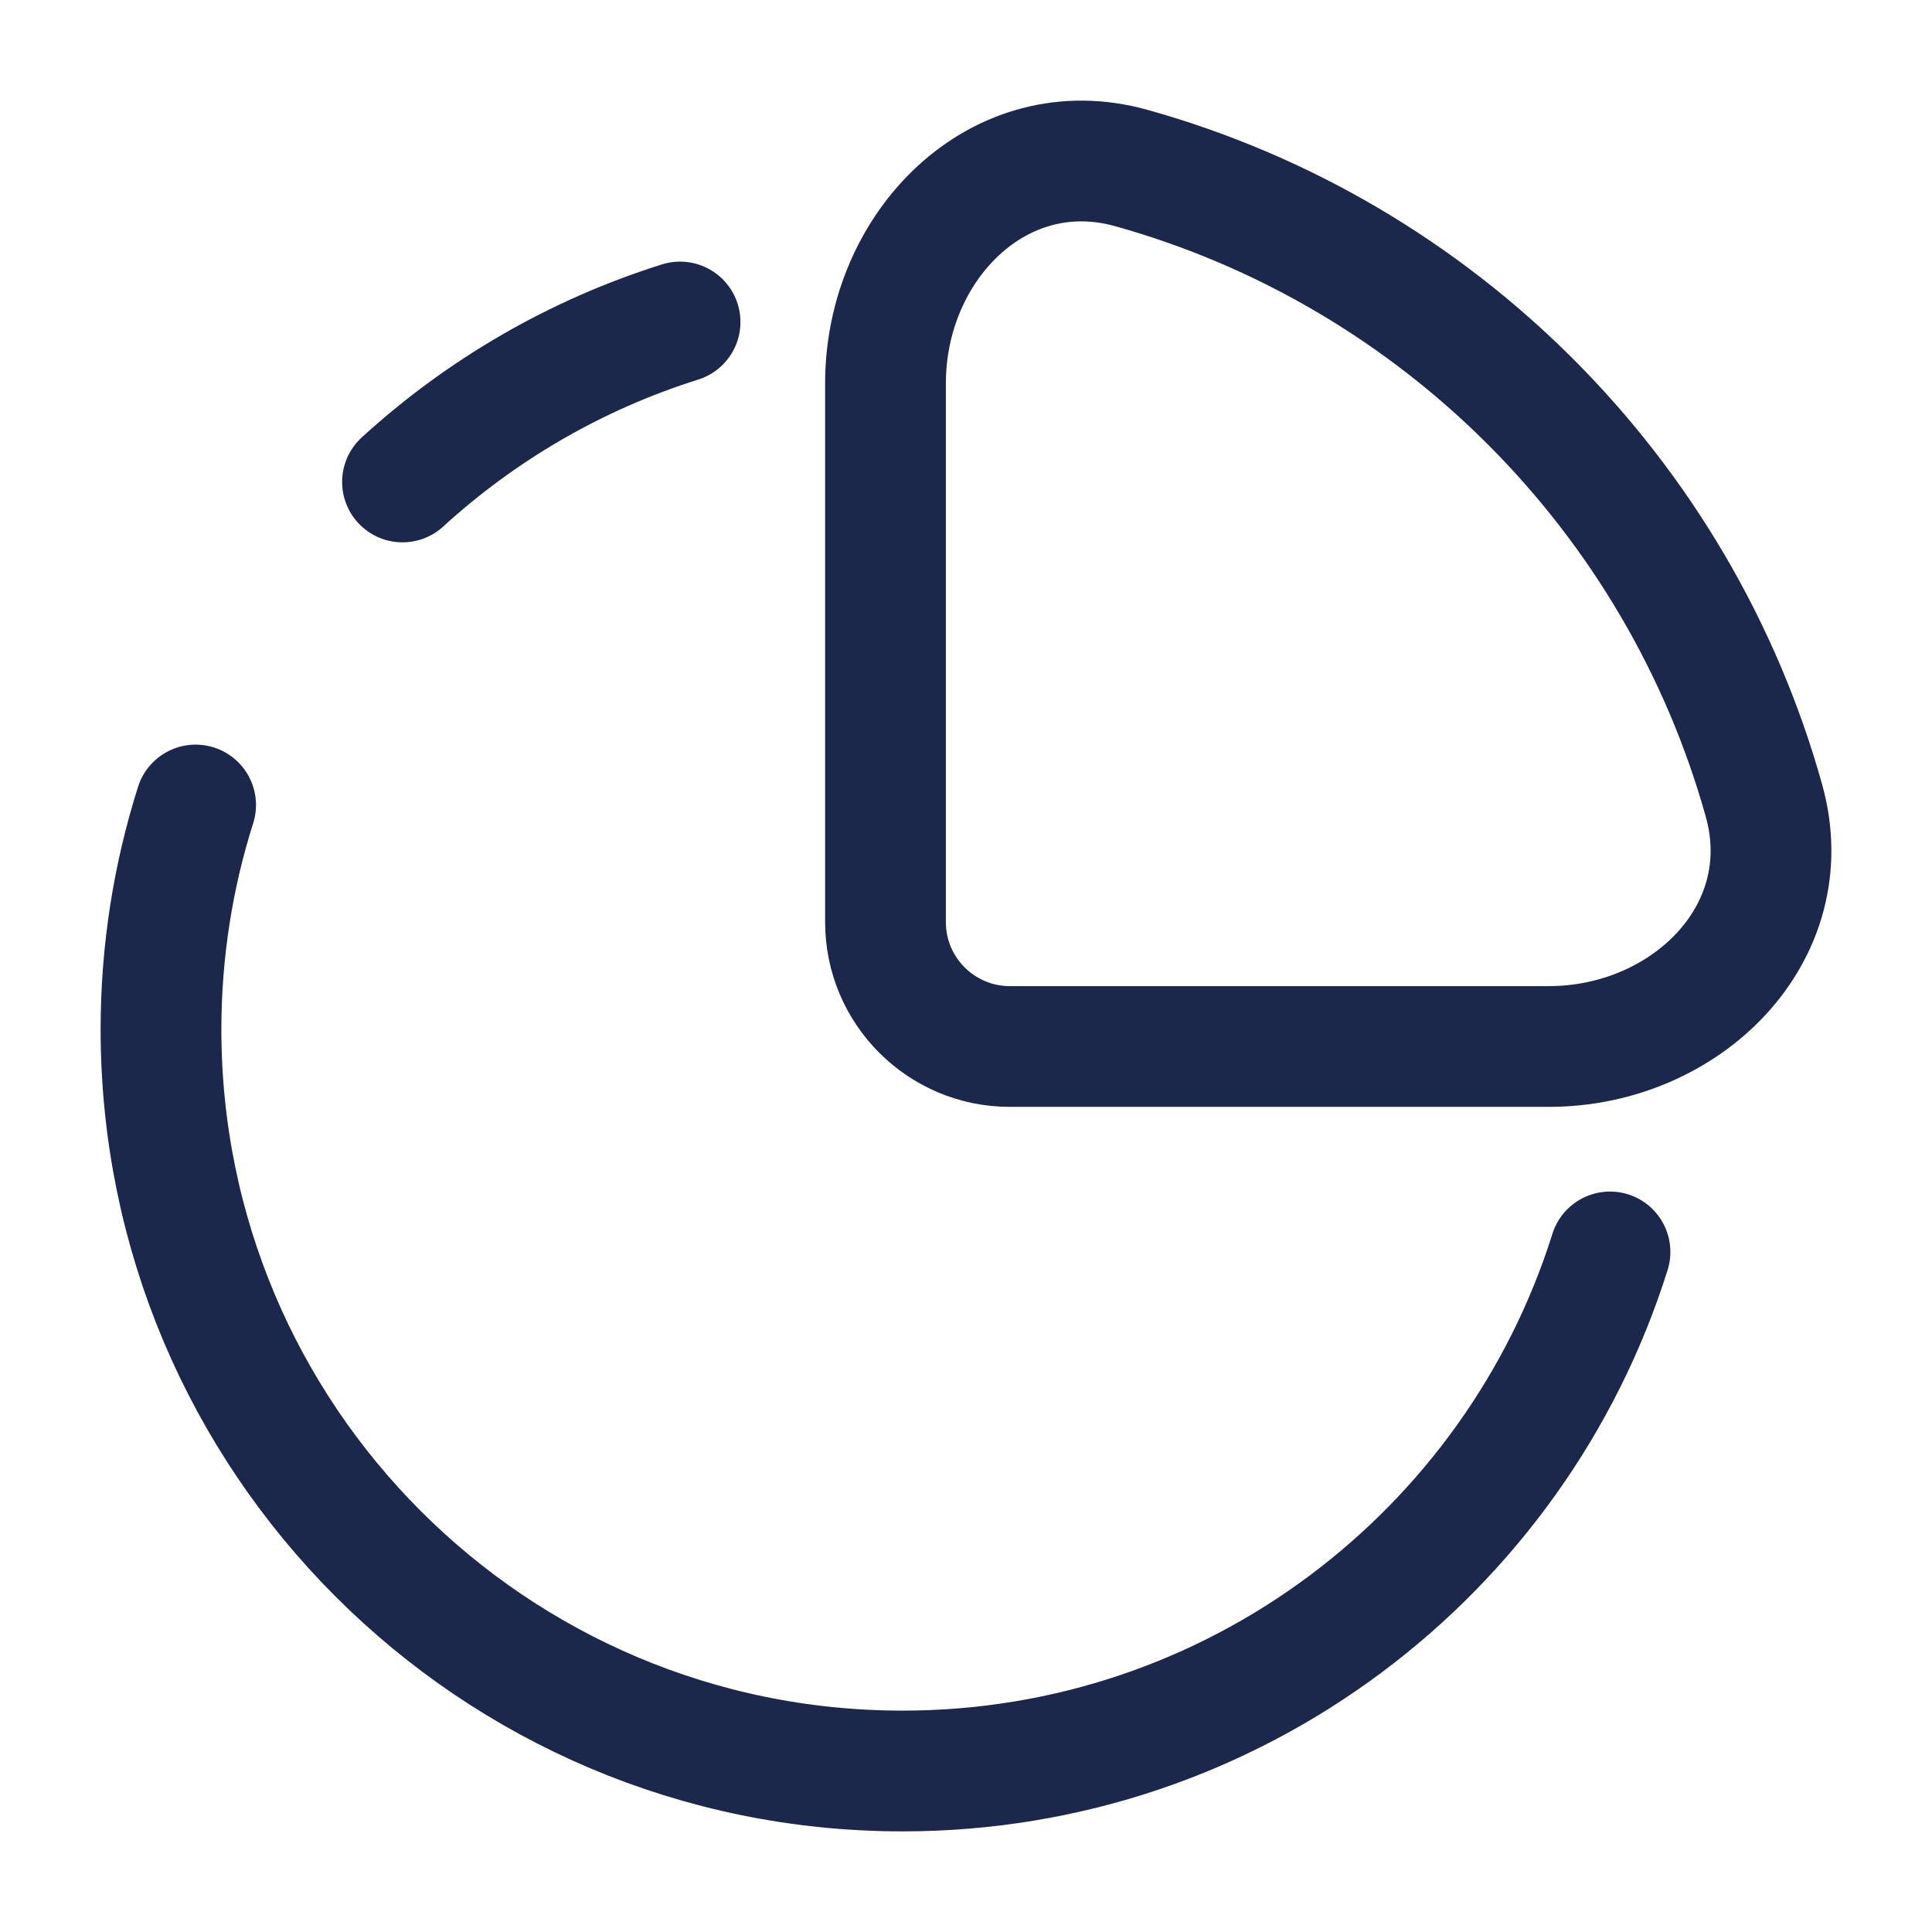
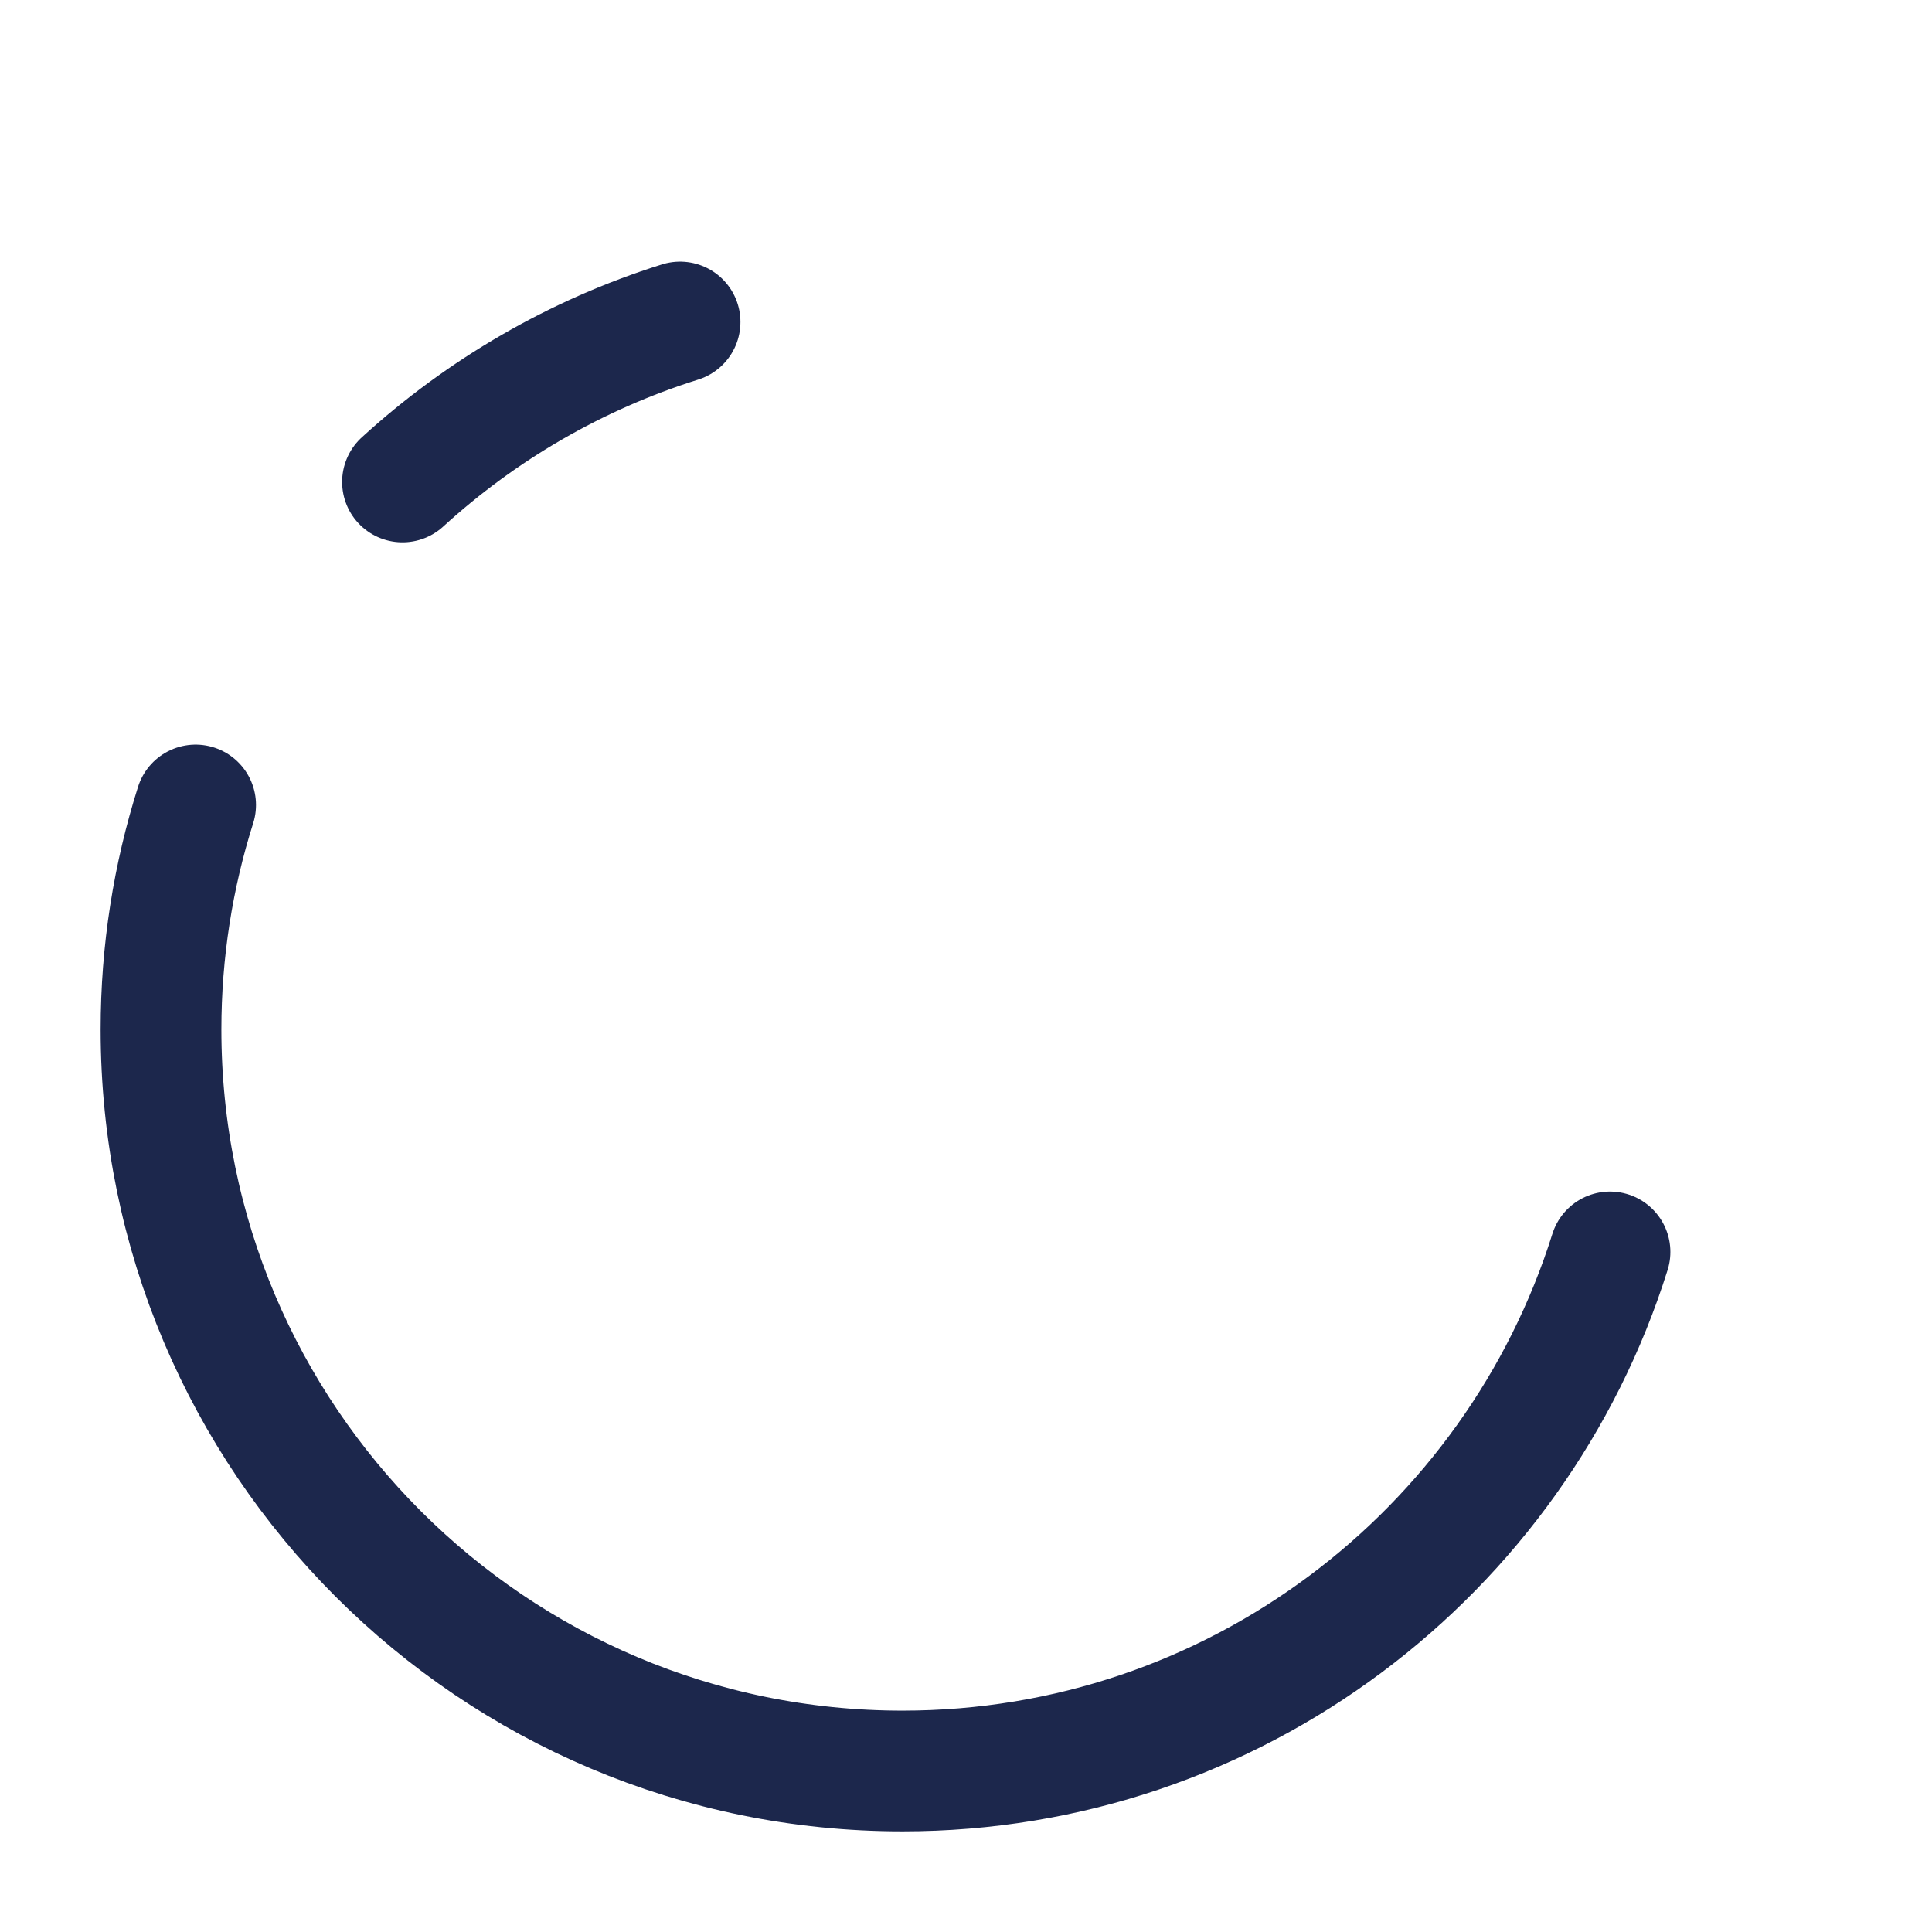
<svg xmlns="http://www.w3.org/2000/svg" width="800px" height="800px" viewBox="0 0 24 24" fill="none">
  <path d="M20 15.552C18.826 19.289 15.335 22 11.211 22C6.124 22 2 17.876 2 12.789C2 11.817 2.151 10.88 2.43 10M8.448 4C7.152 4.407 5.979 5.093 5 5.987" stroke="#1C274C" stroke-width="1.5" stroke-linecap="round" />
-   <path d="M21.913 9.947C20.852 6.144 17.856 3.148 14.053 2.087C12.409 1.628 11 3.054 11 4.761V11.455C11 12.308 11.692 13 12.545 13H19.239C20.946 13 22.372 11.591 21.913 9.947Z" stroke="#1C274C" stroke-width="1.5" />
</svg>